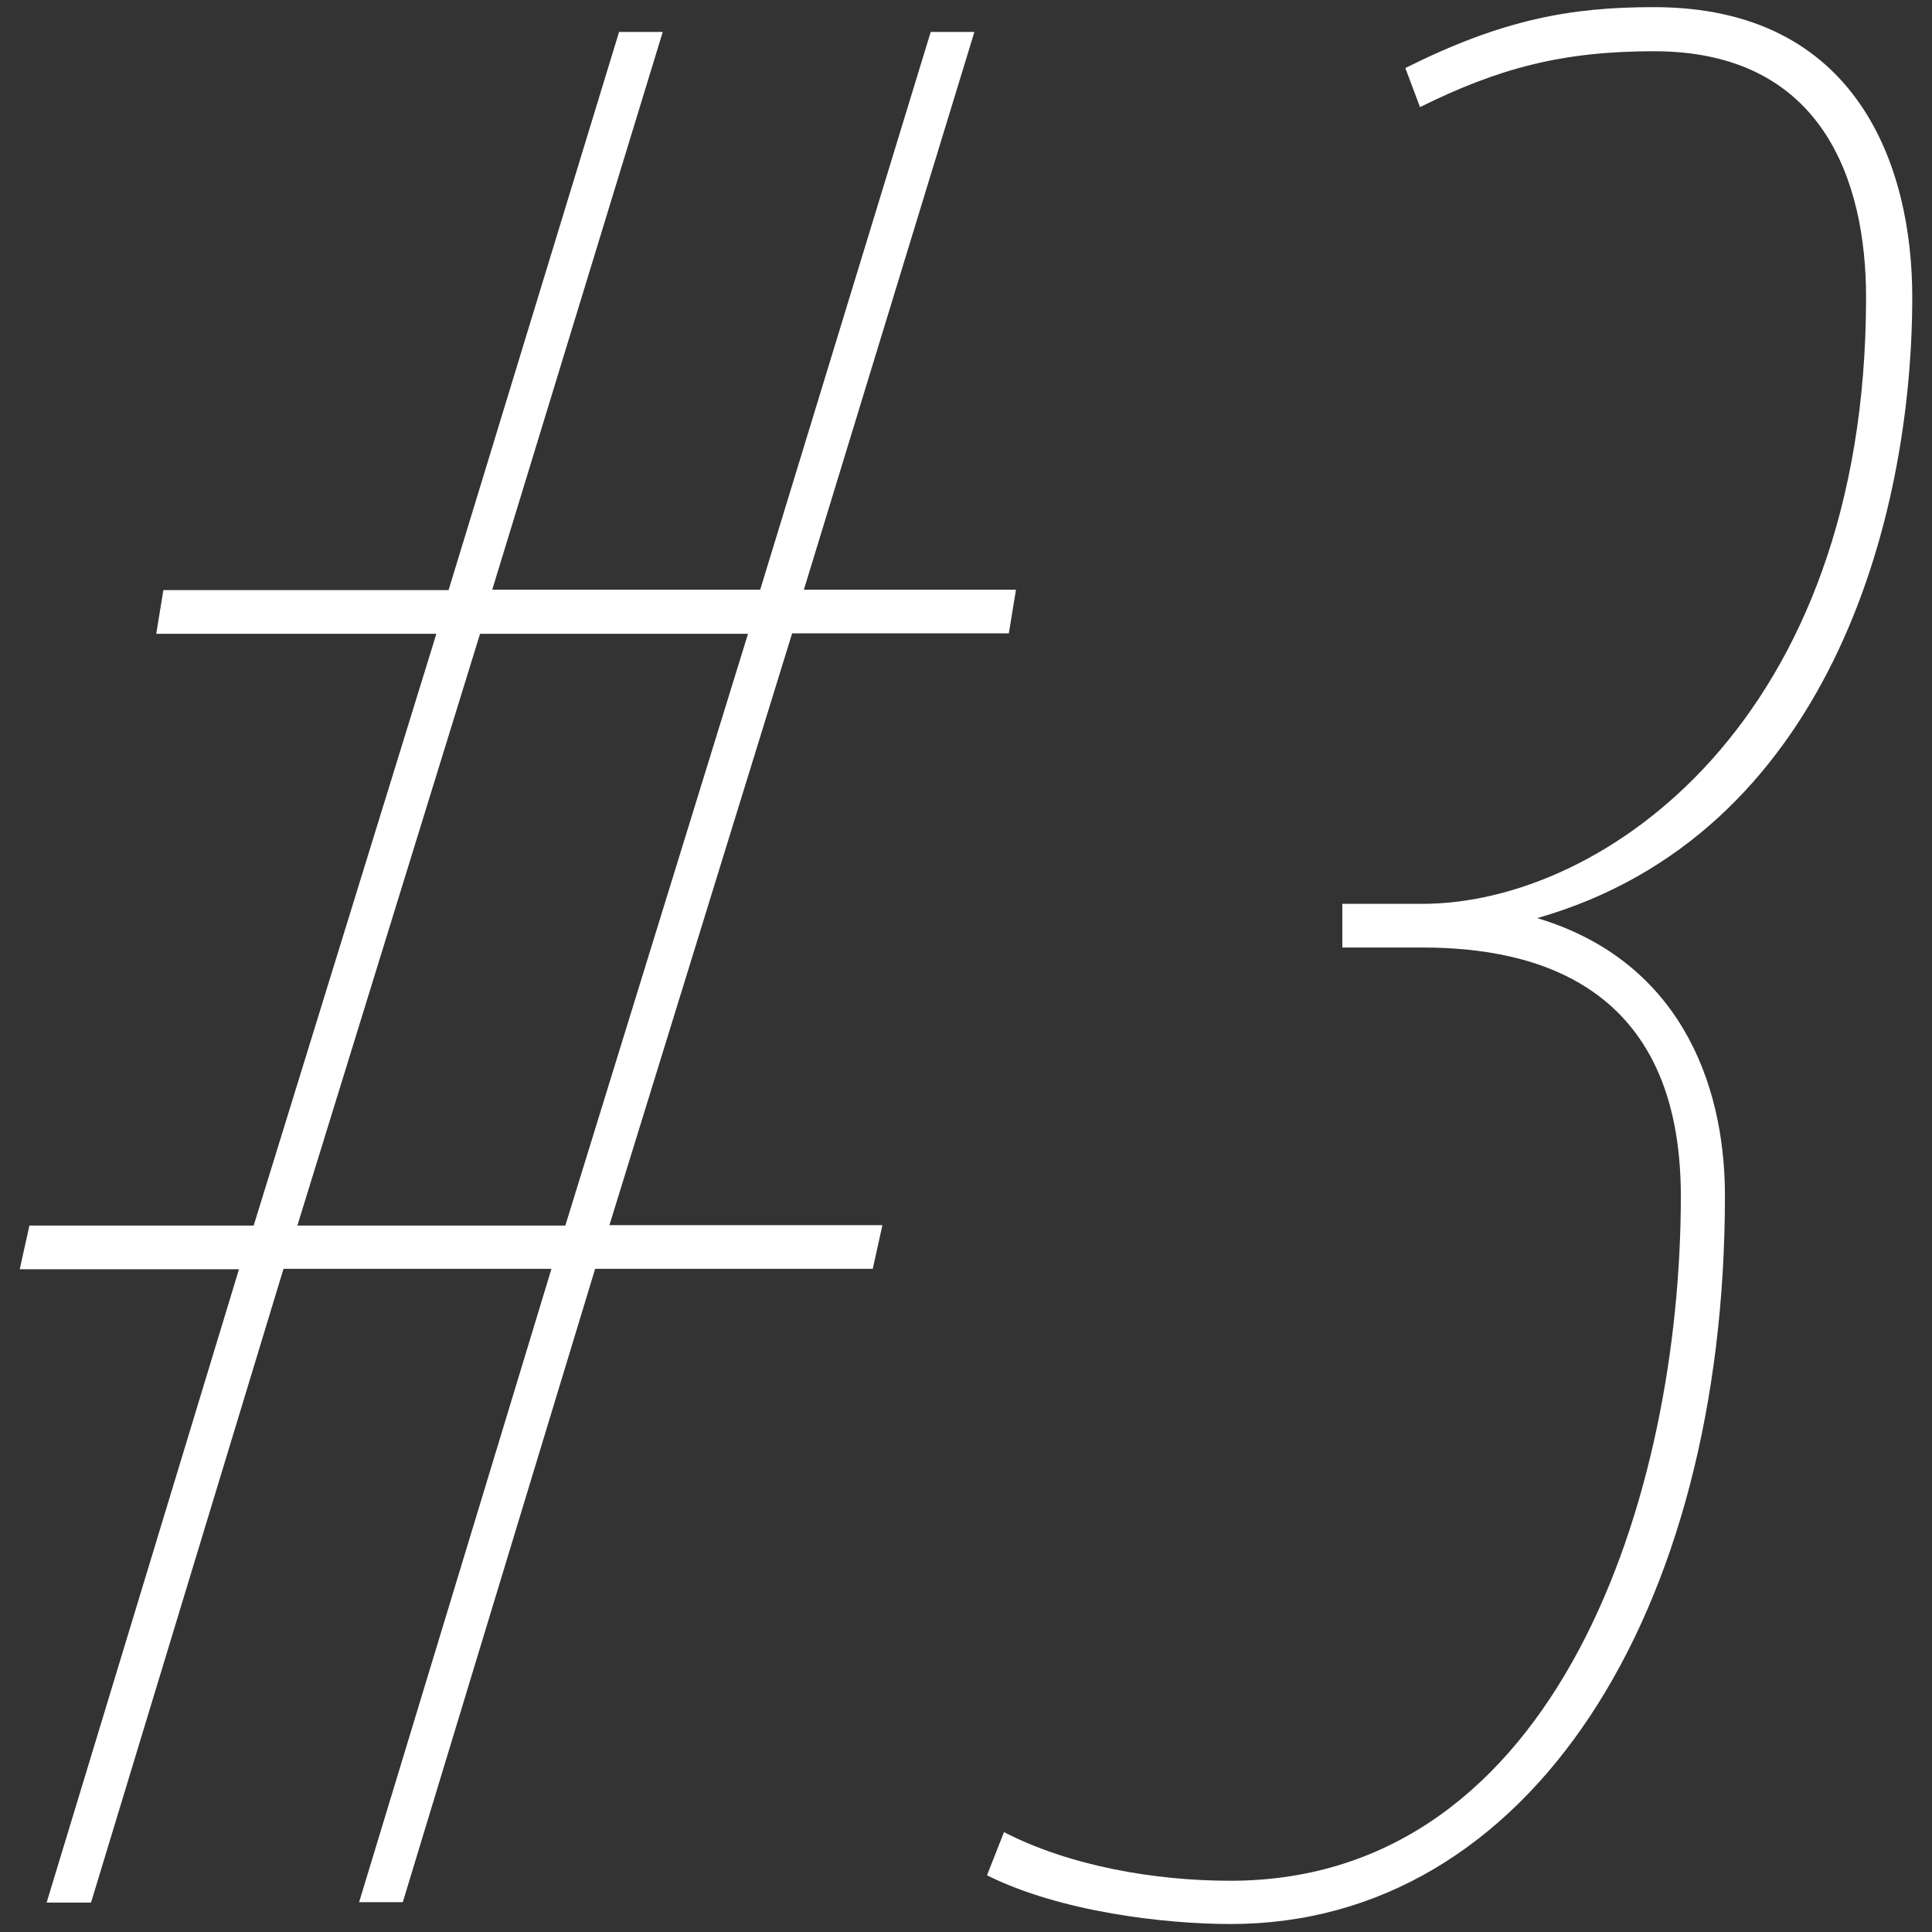
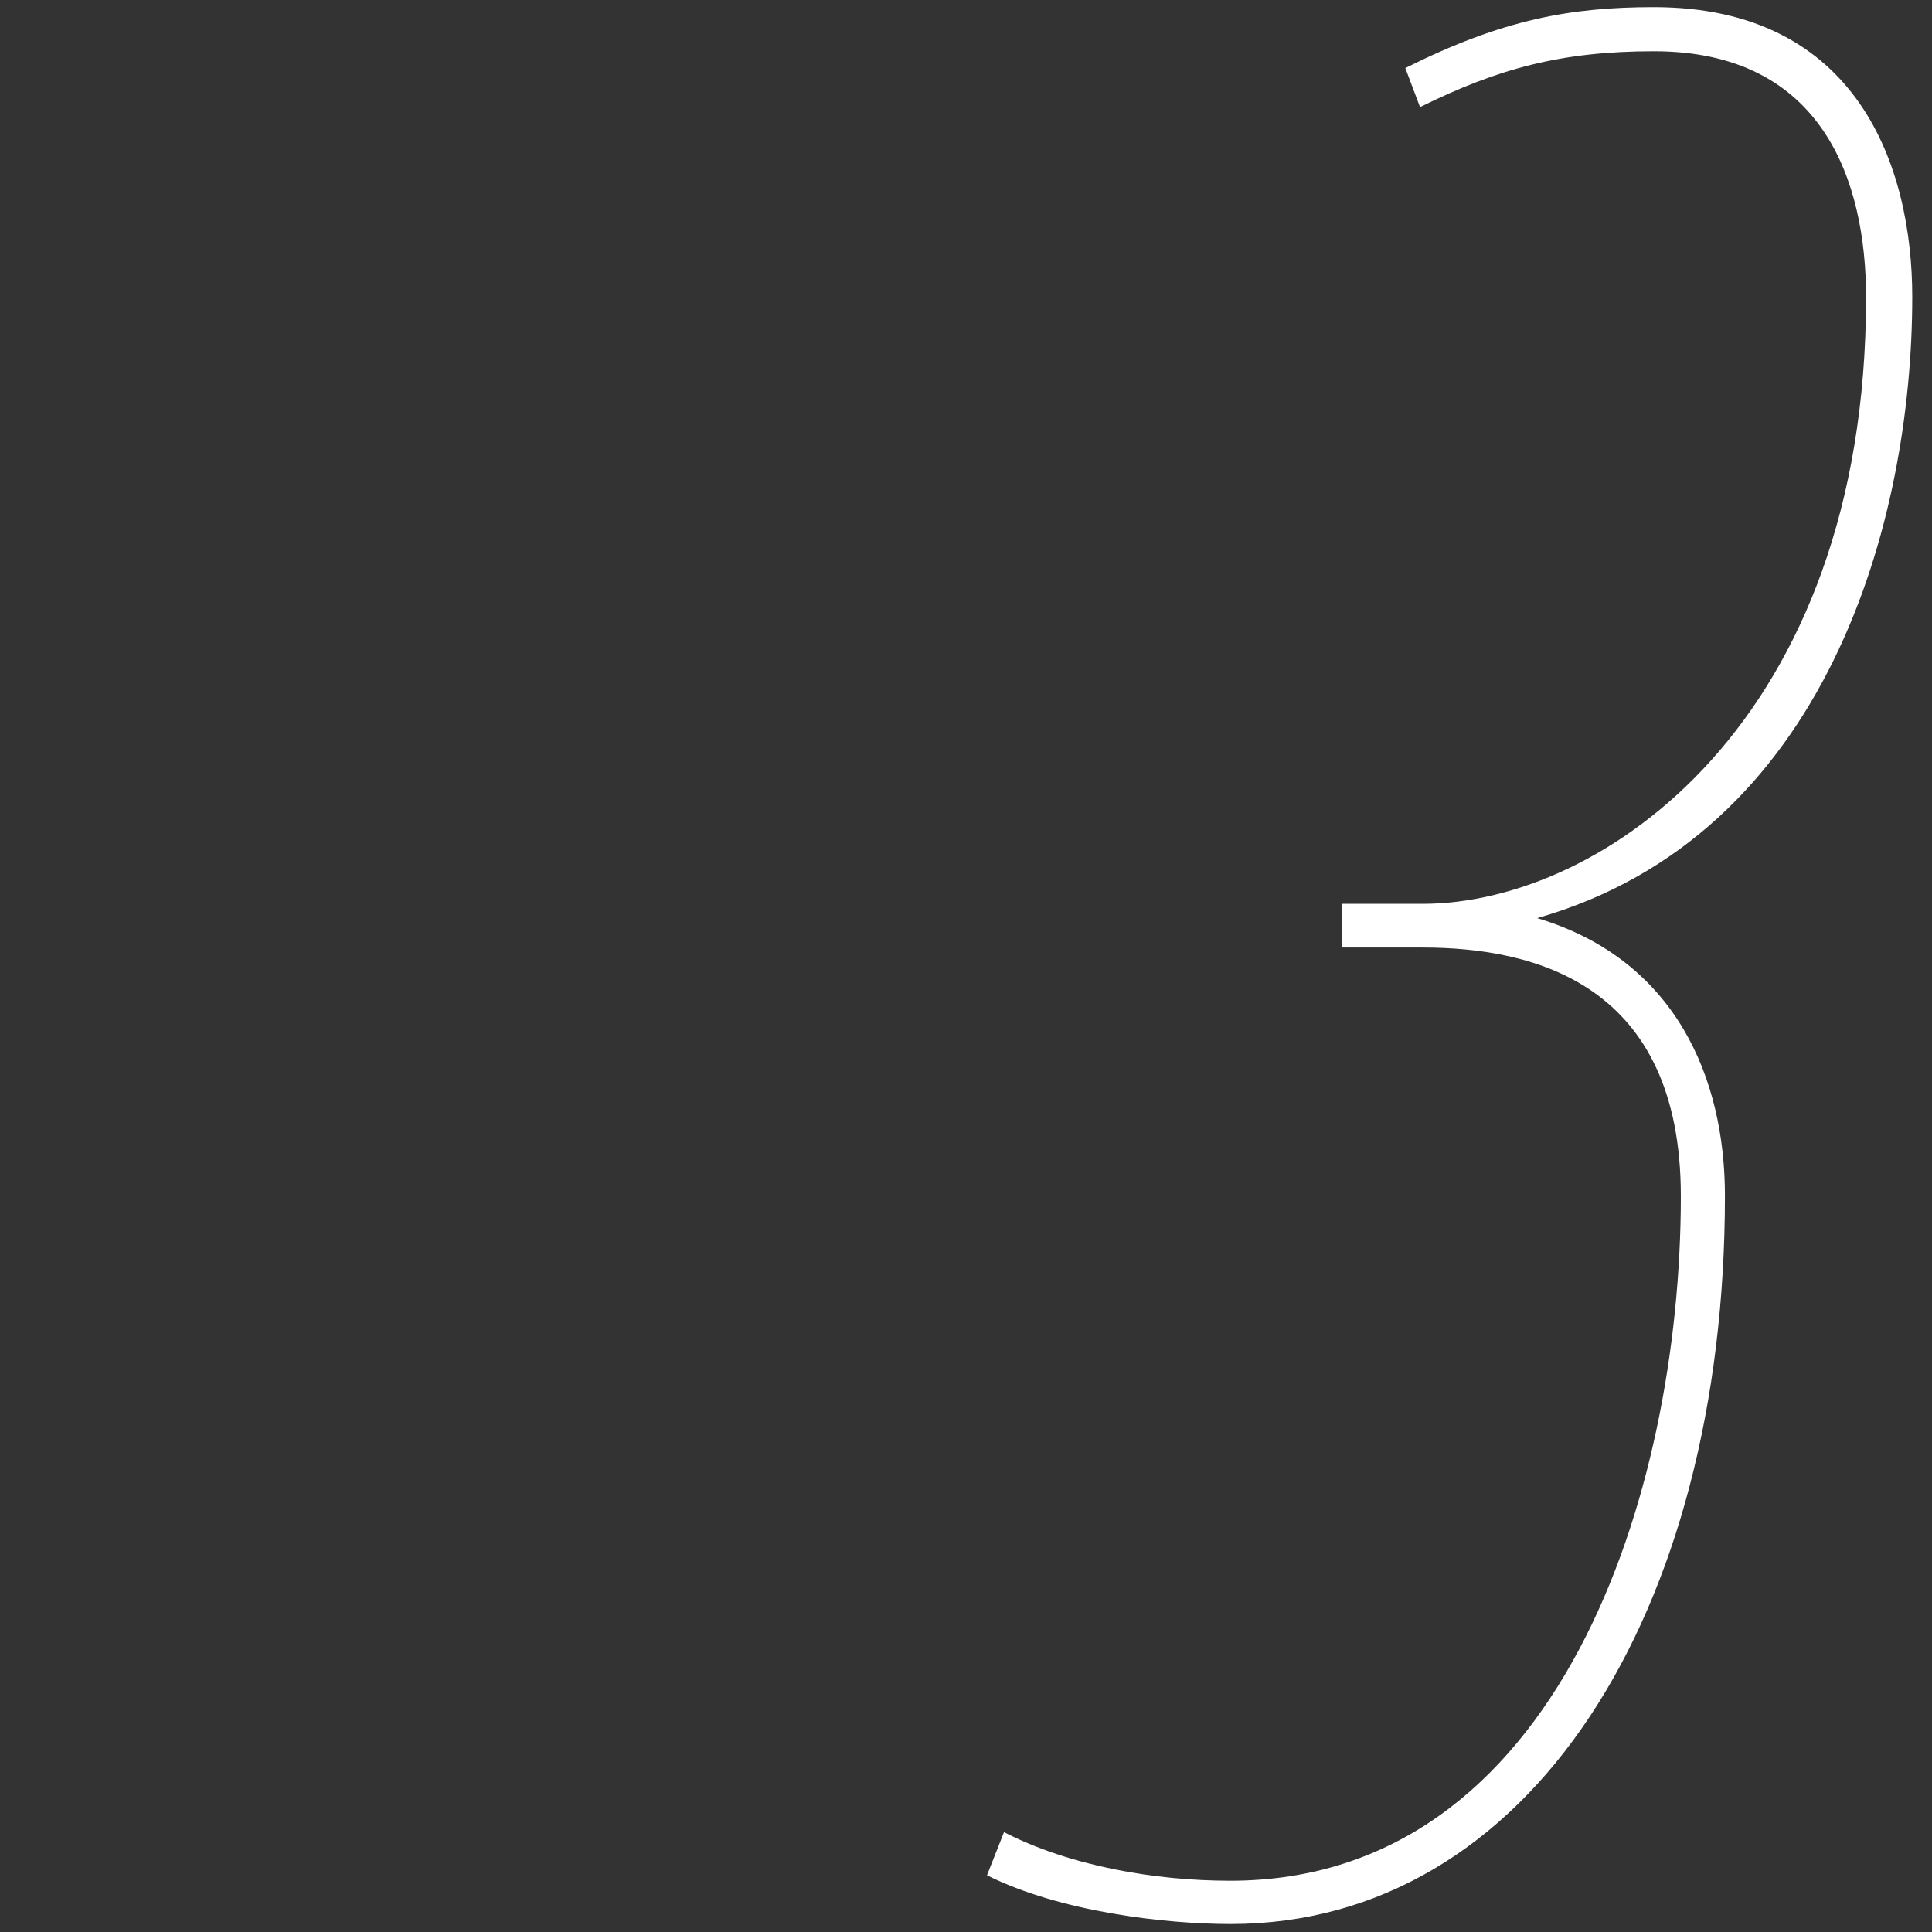
<svg xmlns="http://www.w3.org/2000/svg" id="_レイヤー_1" data-name="レイヤー 1" viewBox="0 0 46 46">
  <rect x="0" y="0" width="46" height="46" fill="#333333" stroke="none" />
-   <path d="M2.15,45.3h-1.04l4.58-15.08H.47l.23-1.04h5.34l4.35-14.09H3.72l.17-1.04h6.79L14.74.76h1.04l-4.06,13.28h6.38L22.16.76h1.04l-4.06,13.28h5.05l-.17,1.04h-5.16l-4.35,14.09h6.5l-.23,1.04h-6.61l-4.58,15.08h-1.04l4.58-15.08h-6.38l-4.58,15.08ZM13.46,29.18l4.35-14.09h-6.38l-4.35,14.09h6.38Z" fill="#fff" stroke-width="0" />
  <path d="M23.9,43.62c1.57.81,3.6,1.16,5.39,1.16,7.83,0,10.73-9.22,10.73-16.3,0-5.05-3.48-5.92-6.15-5.92h-1.91v-1.04h1.91c4.29,0,10.56-4.35,10.56-14.44,0-2.78-1.04-5.86-5.05-5.86-2.2,0-3.71.41-5.57,1.33l-.35-.93c2.32-1.16,3.94-1.45,5.92-1.45,4.87,0,6.15,3.83,6.15,6.9,0,5.34-2.03,12.82-8.93,14.79,3.31.99,4.47,3.83,4.47,6.61,0,9.92-4.64,17.34-11.77,17.34-1.57,0-4.06-.29-5.8-1.16l.41-1.04Z" fill="#fff" stroke-width="0" />
</svg>